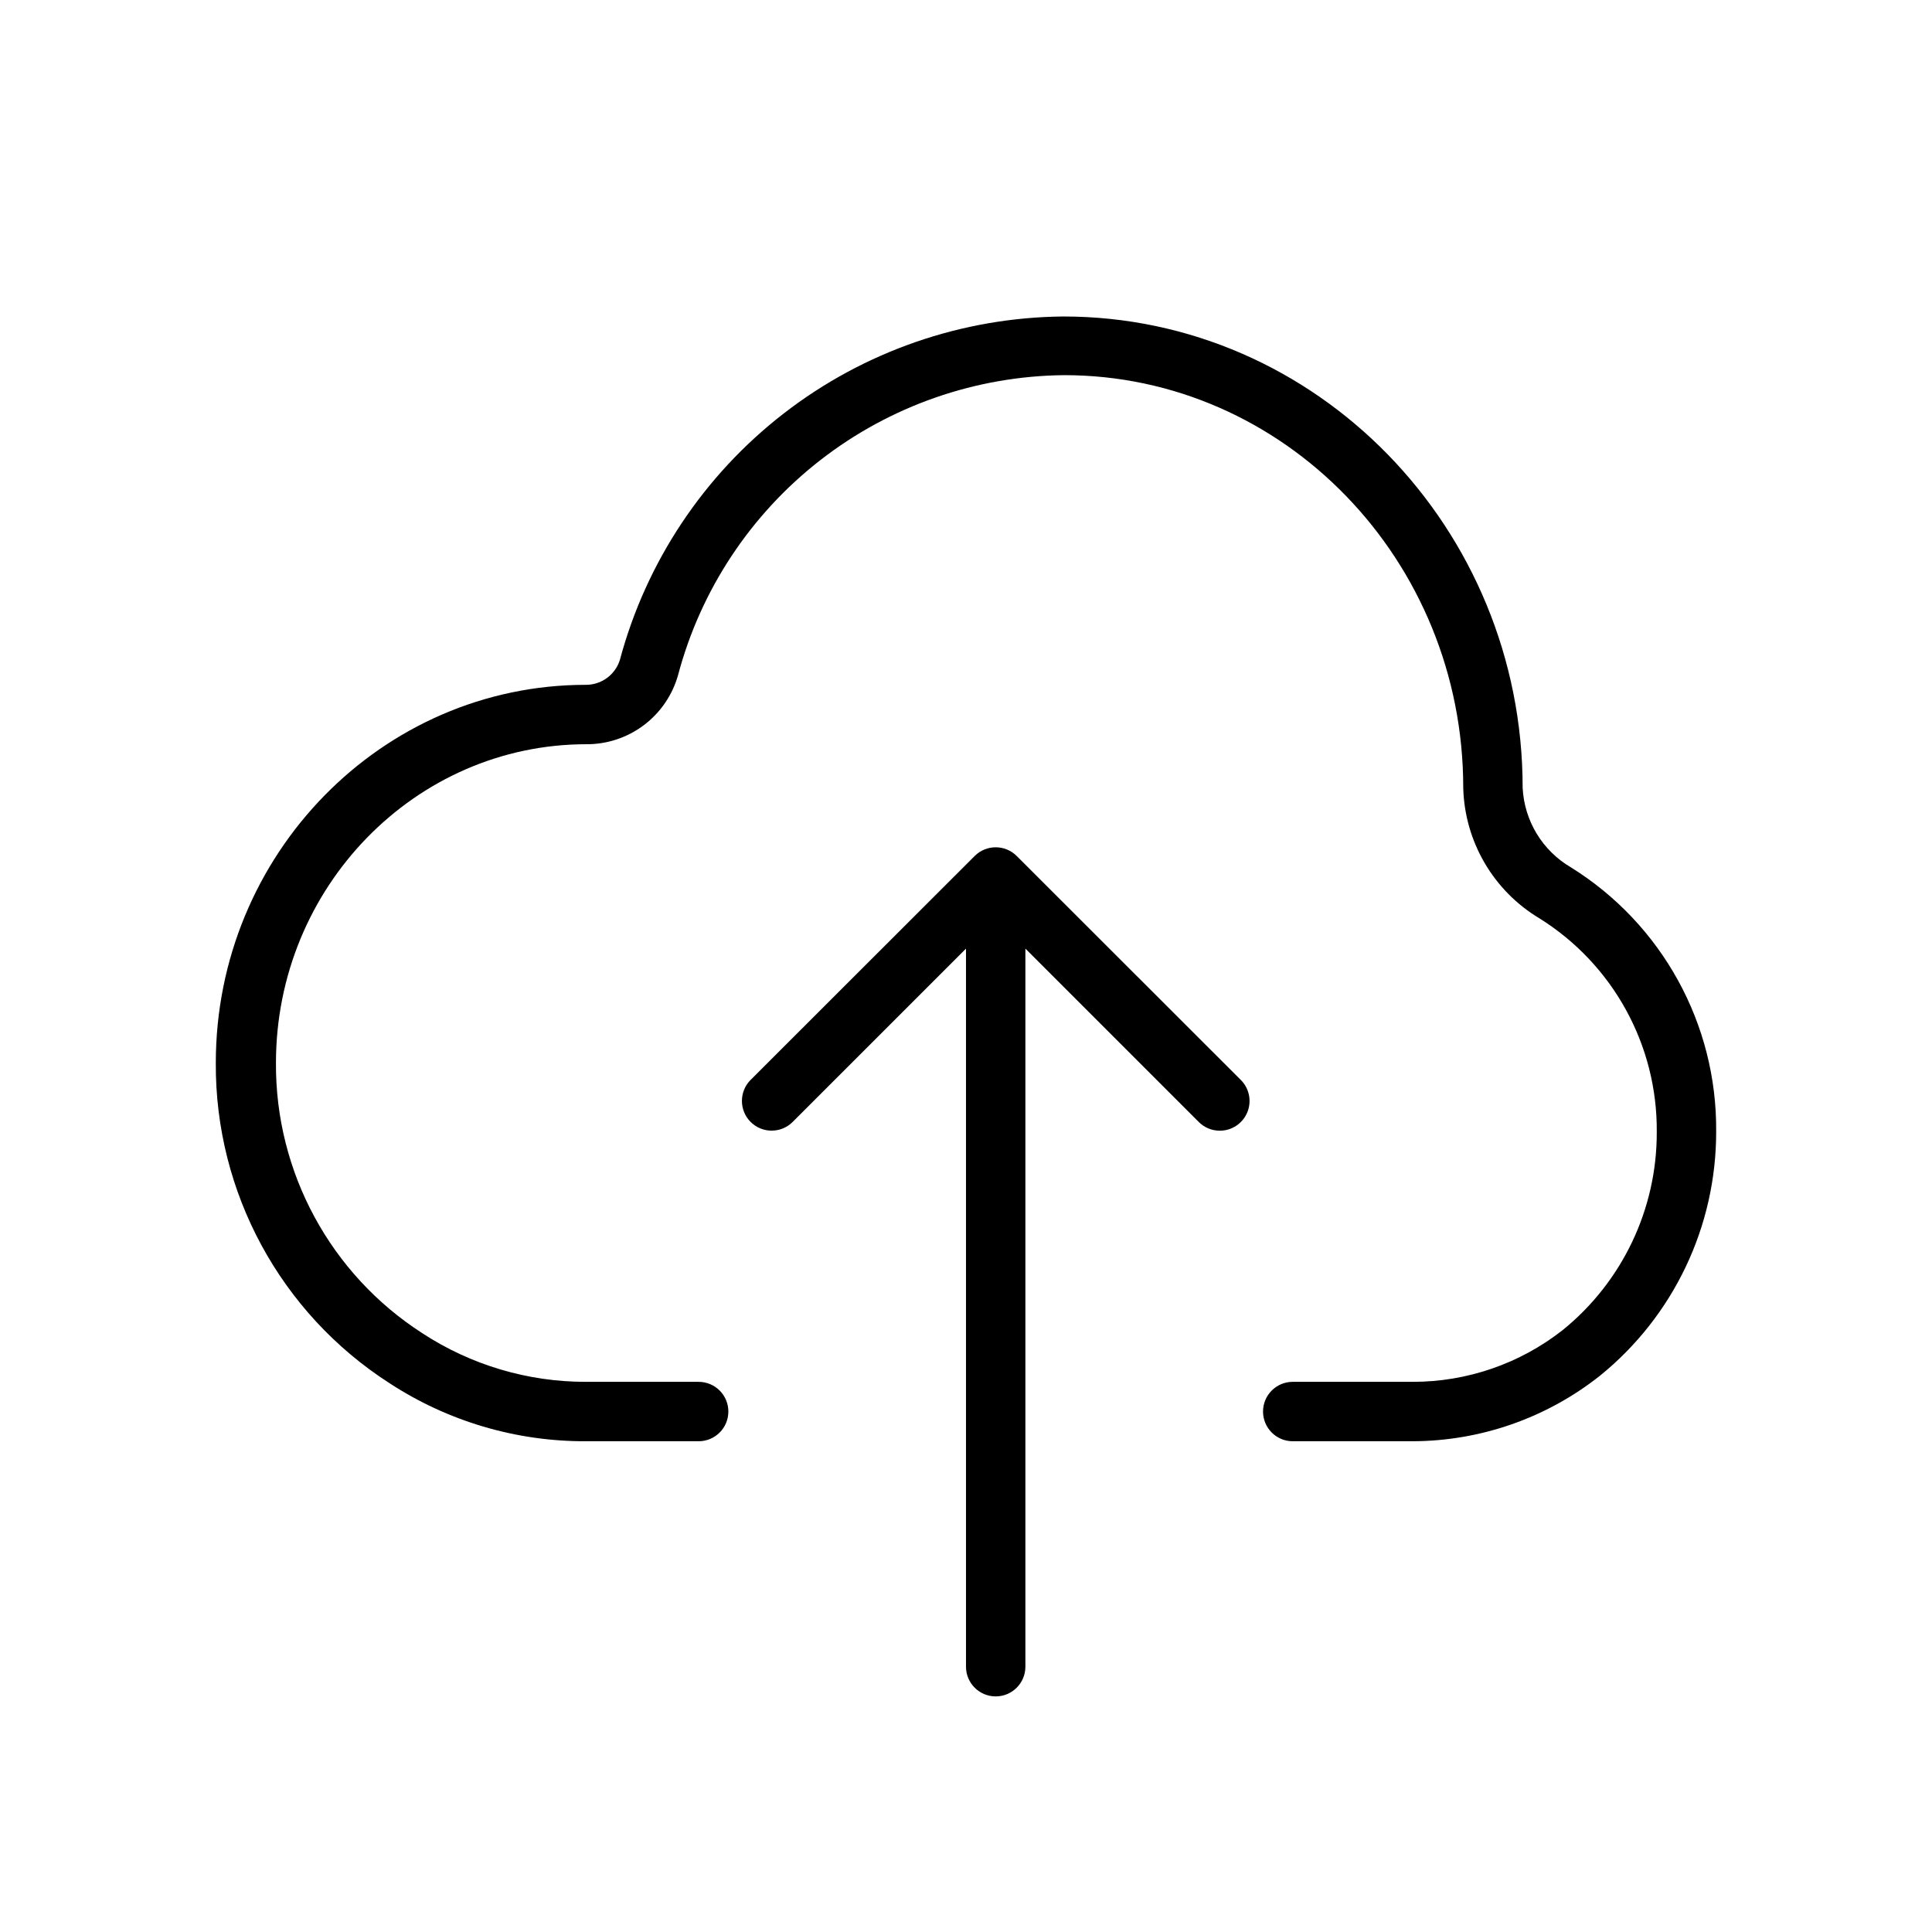
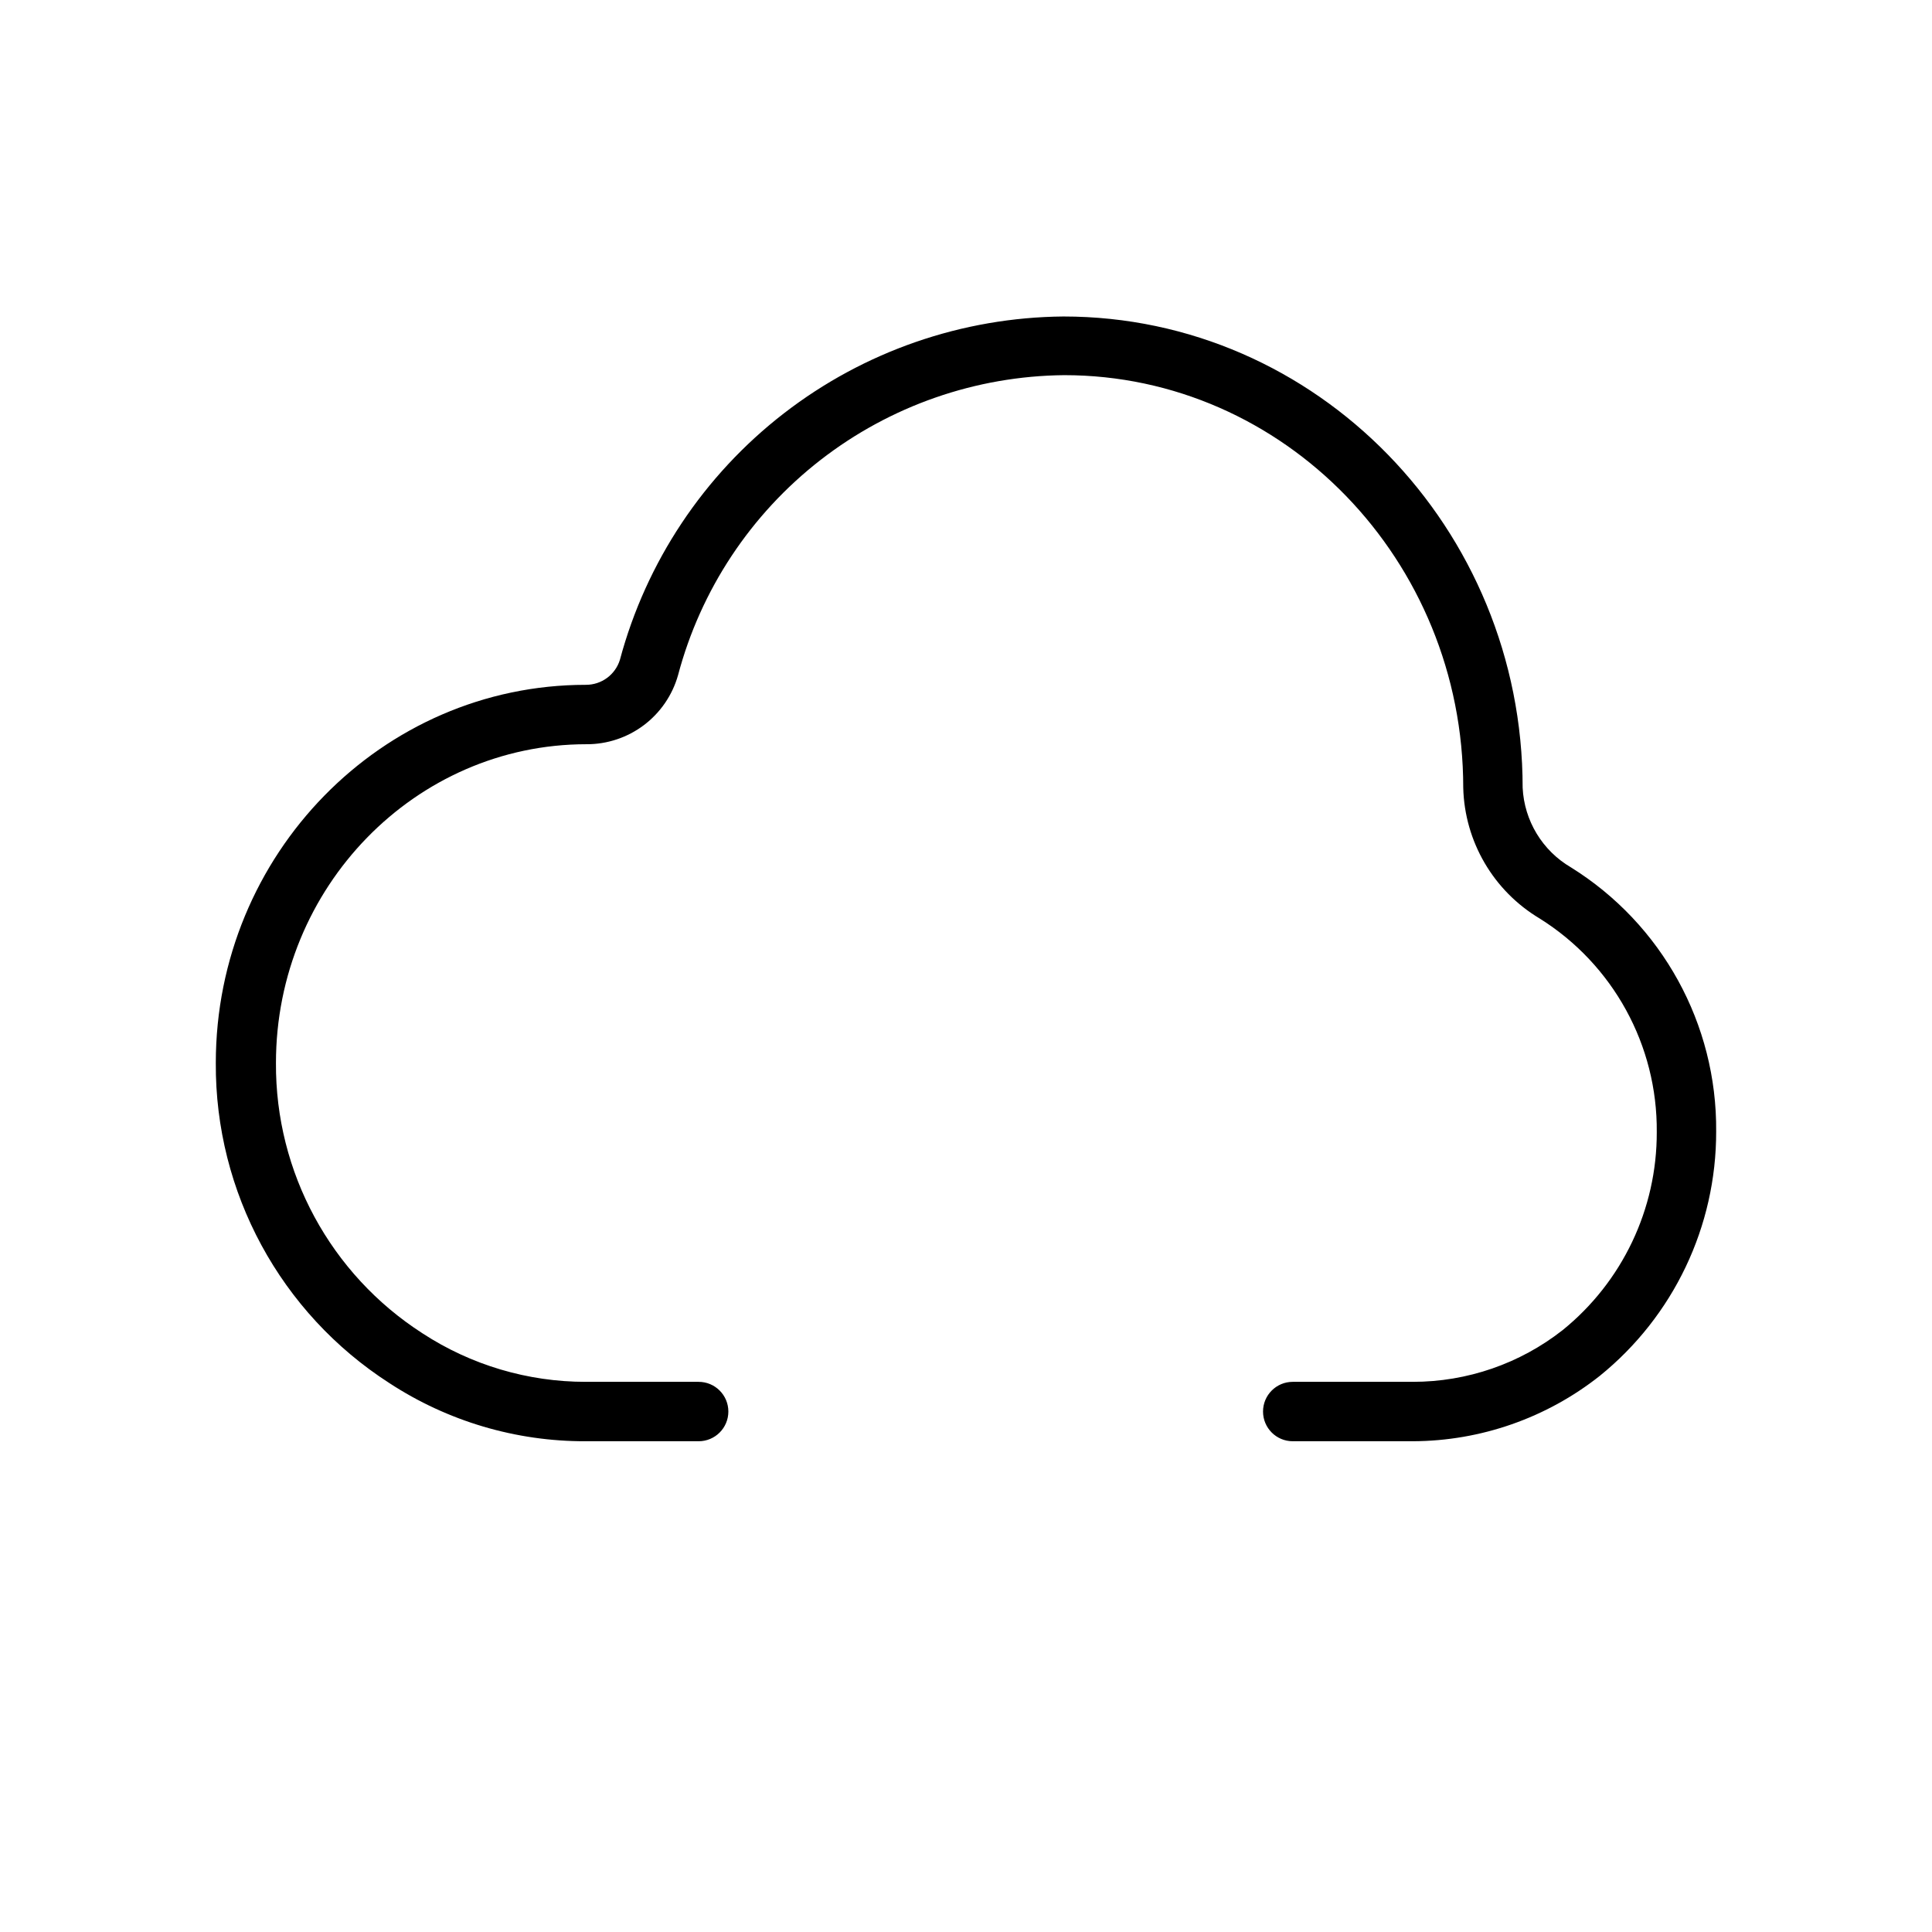
<svg xmlns="http://www.w3.org/2000/svg" fill="#000000" width="800px" height="800px" version="1.1" viewBox="144 144 512 512">
  <g>
    <path d="m560.31 373.86c-7.555-4.418-12.367-12.355-12.793-21.098 0-68.84-54.594-124.89-121.7-124.89h0.004c-26.844 0.23-52.867 9.25-74.094 25.676-21.227 16.43-36.484 39.363-43.438 65.289-1.215 3.973-4.898 6.676-9.051 6.648-54.043 0-98.047 44.949-98.047 100.21-0.199 34.277 17.145 66.277 45.973 84.824 15.473 10.129 33.578 15.492 52.074 15.426h29.91c4.348 0 7.875-3.523 7.875-7.871s-3.527-7.871-7.875-7.871h-29.91c-15.379 0.012-30.426-4.461-43.297-12.871-24.344-15.664-38.984-42.688-38.809-71.637 0-46.562 36.918-84.469 82.301-84.469v0.004c5.481 0.02 10.816-1.758 15.195-5.055 4.375-3.297 7.555-7.938 9.051-13.207 5.996-22.637 19.258-42.676 37.742-57.047 18.488-14.367 41.18-22.273 64.594-22.5 58.215 0 105.76 48.961 105.76 109.34 0.355 14.25 7.992 27.324 20.23 34.637 19.5 12.191 31.262 33.645 31.055 56.641 0.055 20.363-9.121 39.656-24.953 52.465-11.32 8.883-25.289 13.703-39.676 13.699h-31.844c-4.348 0-7.871 3.523-7.871 7.871s3.523 7.871 7.871 7.871h31.844c17.977-0.066 35.414-6.164 49.516-17.316 19.562-15.812 30.906-39.633 30.855-64.789 0.238-28.438-14.348-54.953-38.492-69.98z" />
-     <path d="m413.42 370.83c-3.07-3.051-8.031-3.051-11.102 0l-59.395 59.355c-3.074 3.074-3.074 8.062 0 11.141 3.078 3.074 8.062 3.074 11.141 0l45.934-45.934v190.3c0 4.348 3.523 7.871 7.871 7.871s7.871-3.523 7.871-7.871v-190.3l45.934 45.934c1.48 1.488 3.492 2.324 5.59 2.32 3.191 0.004 6.066-1.922 7.285-4.871 1.215-2.949 0.531-6.344-1.734-8.59z" />
  </g>
</svg>